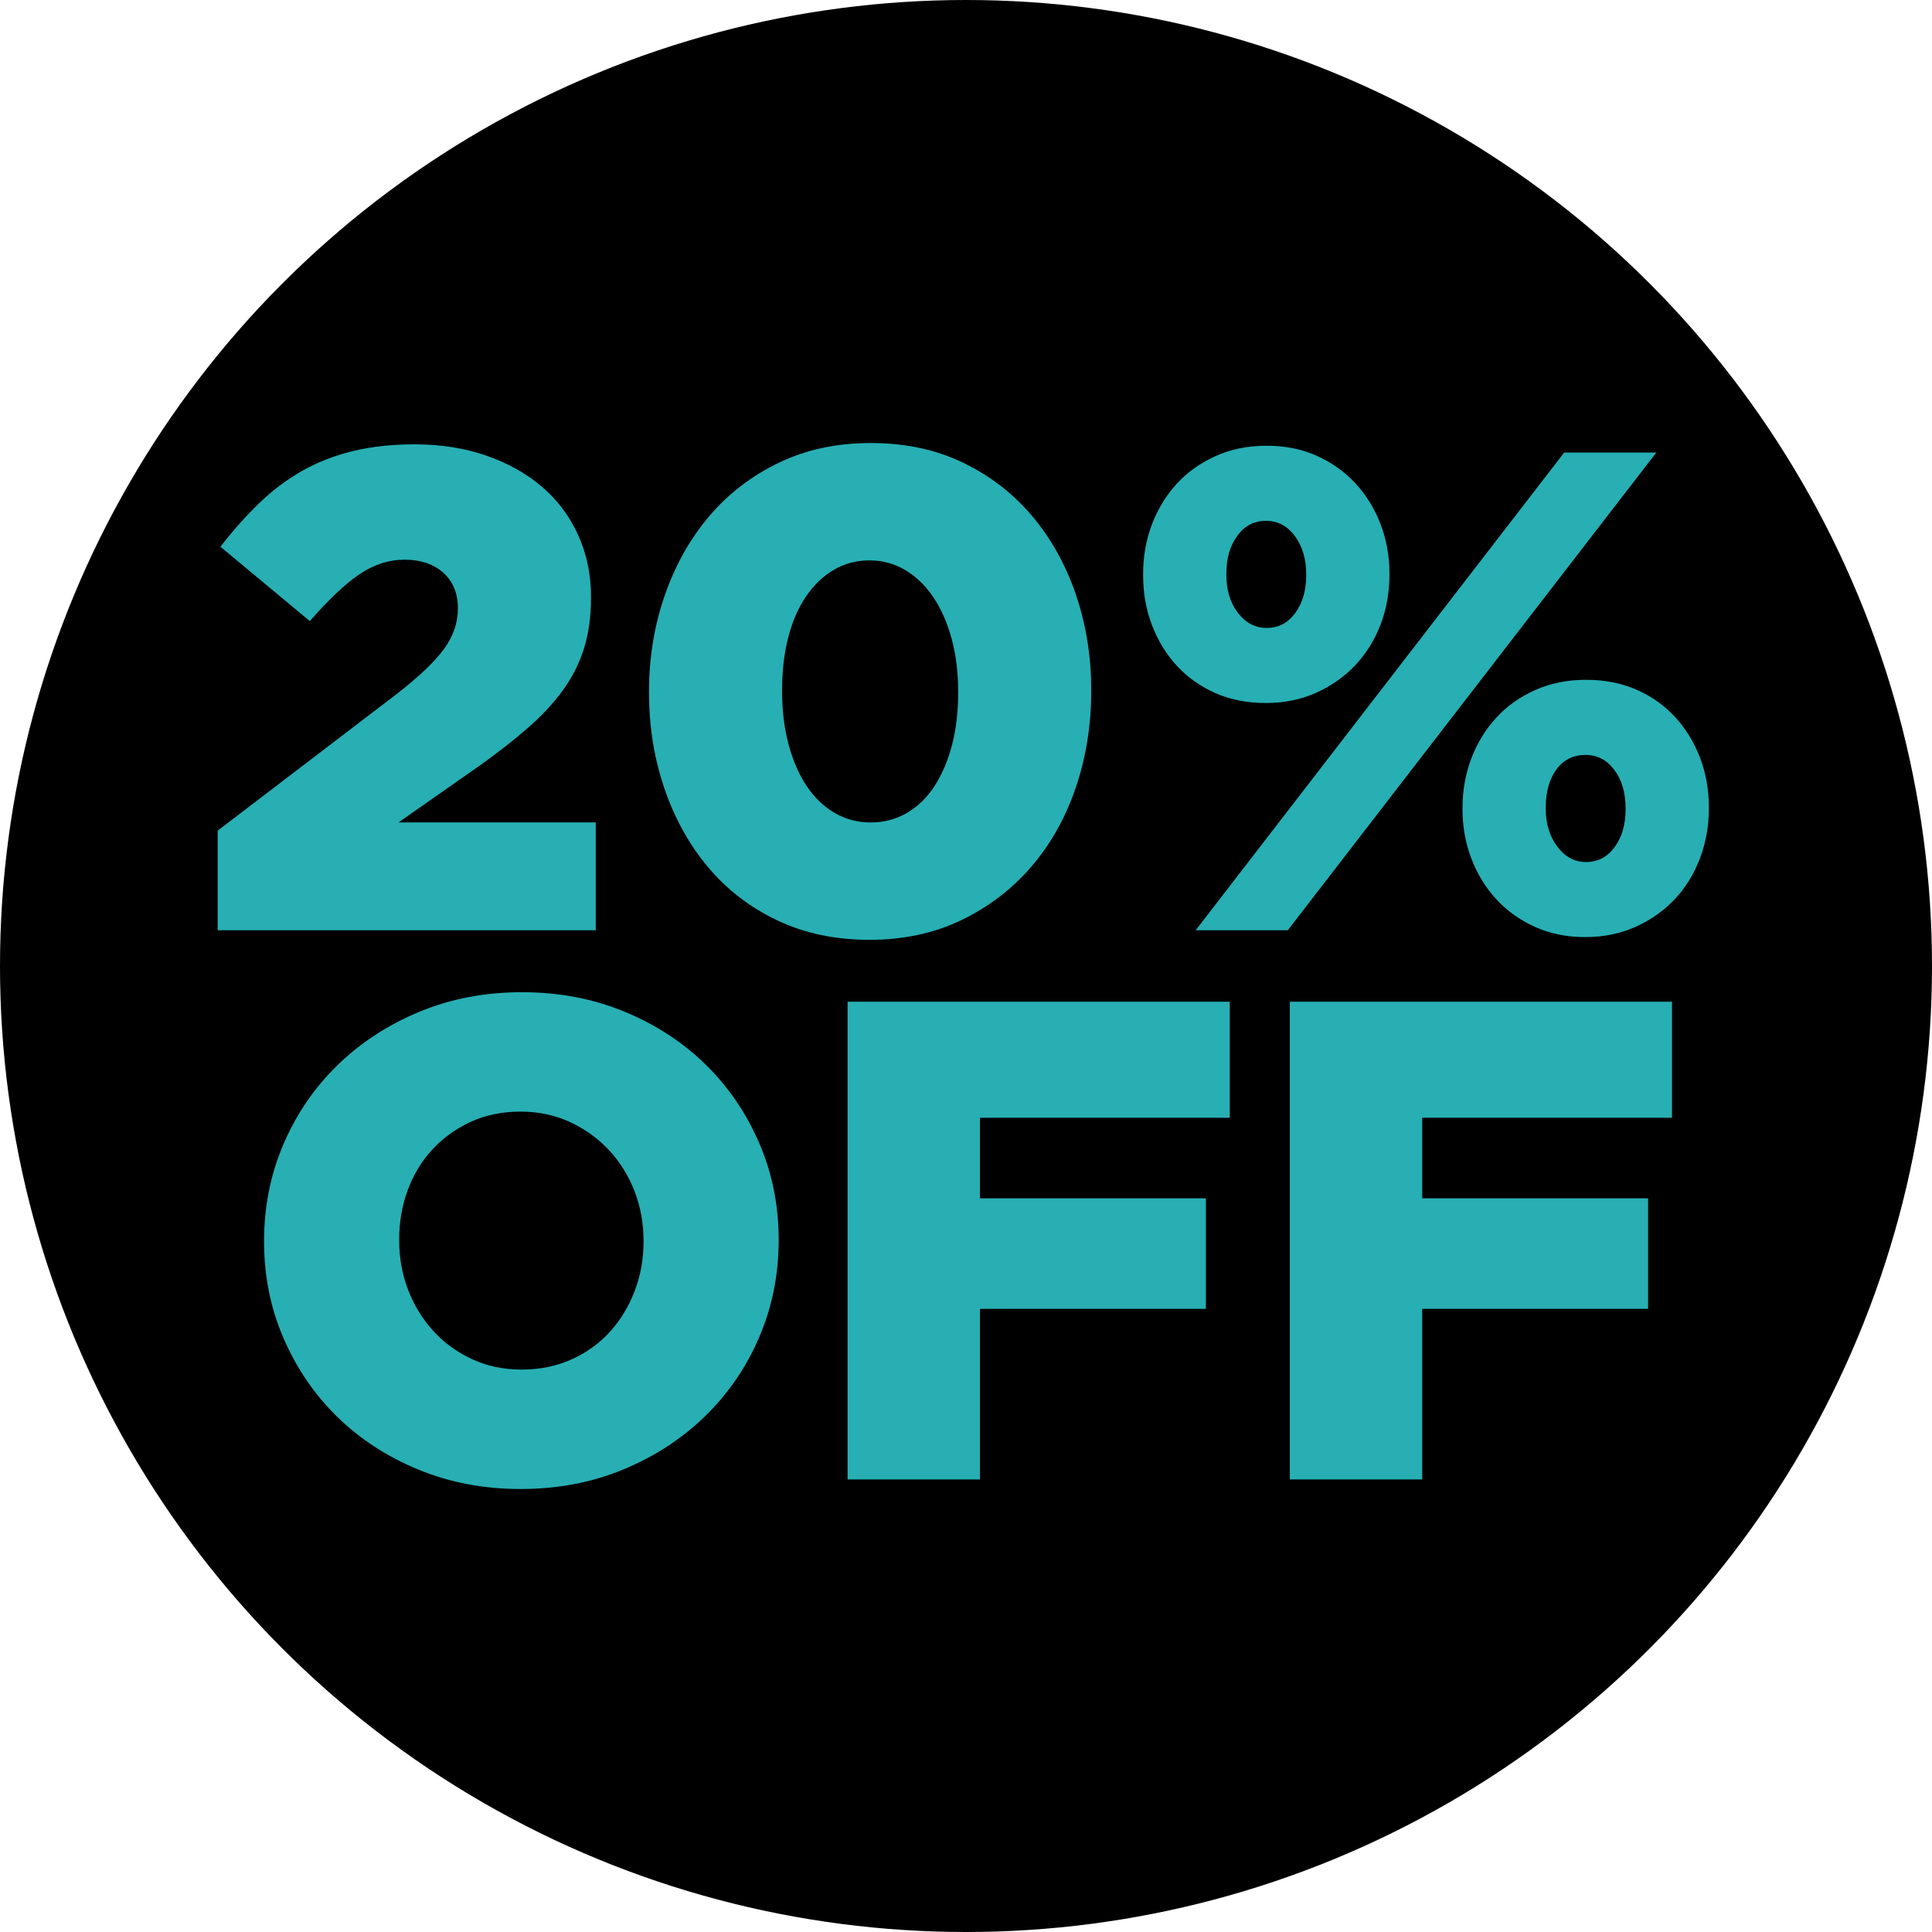
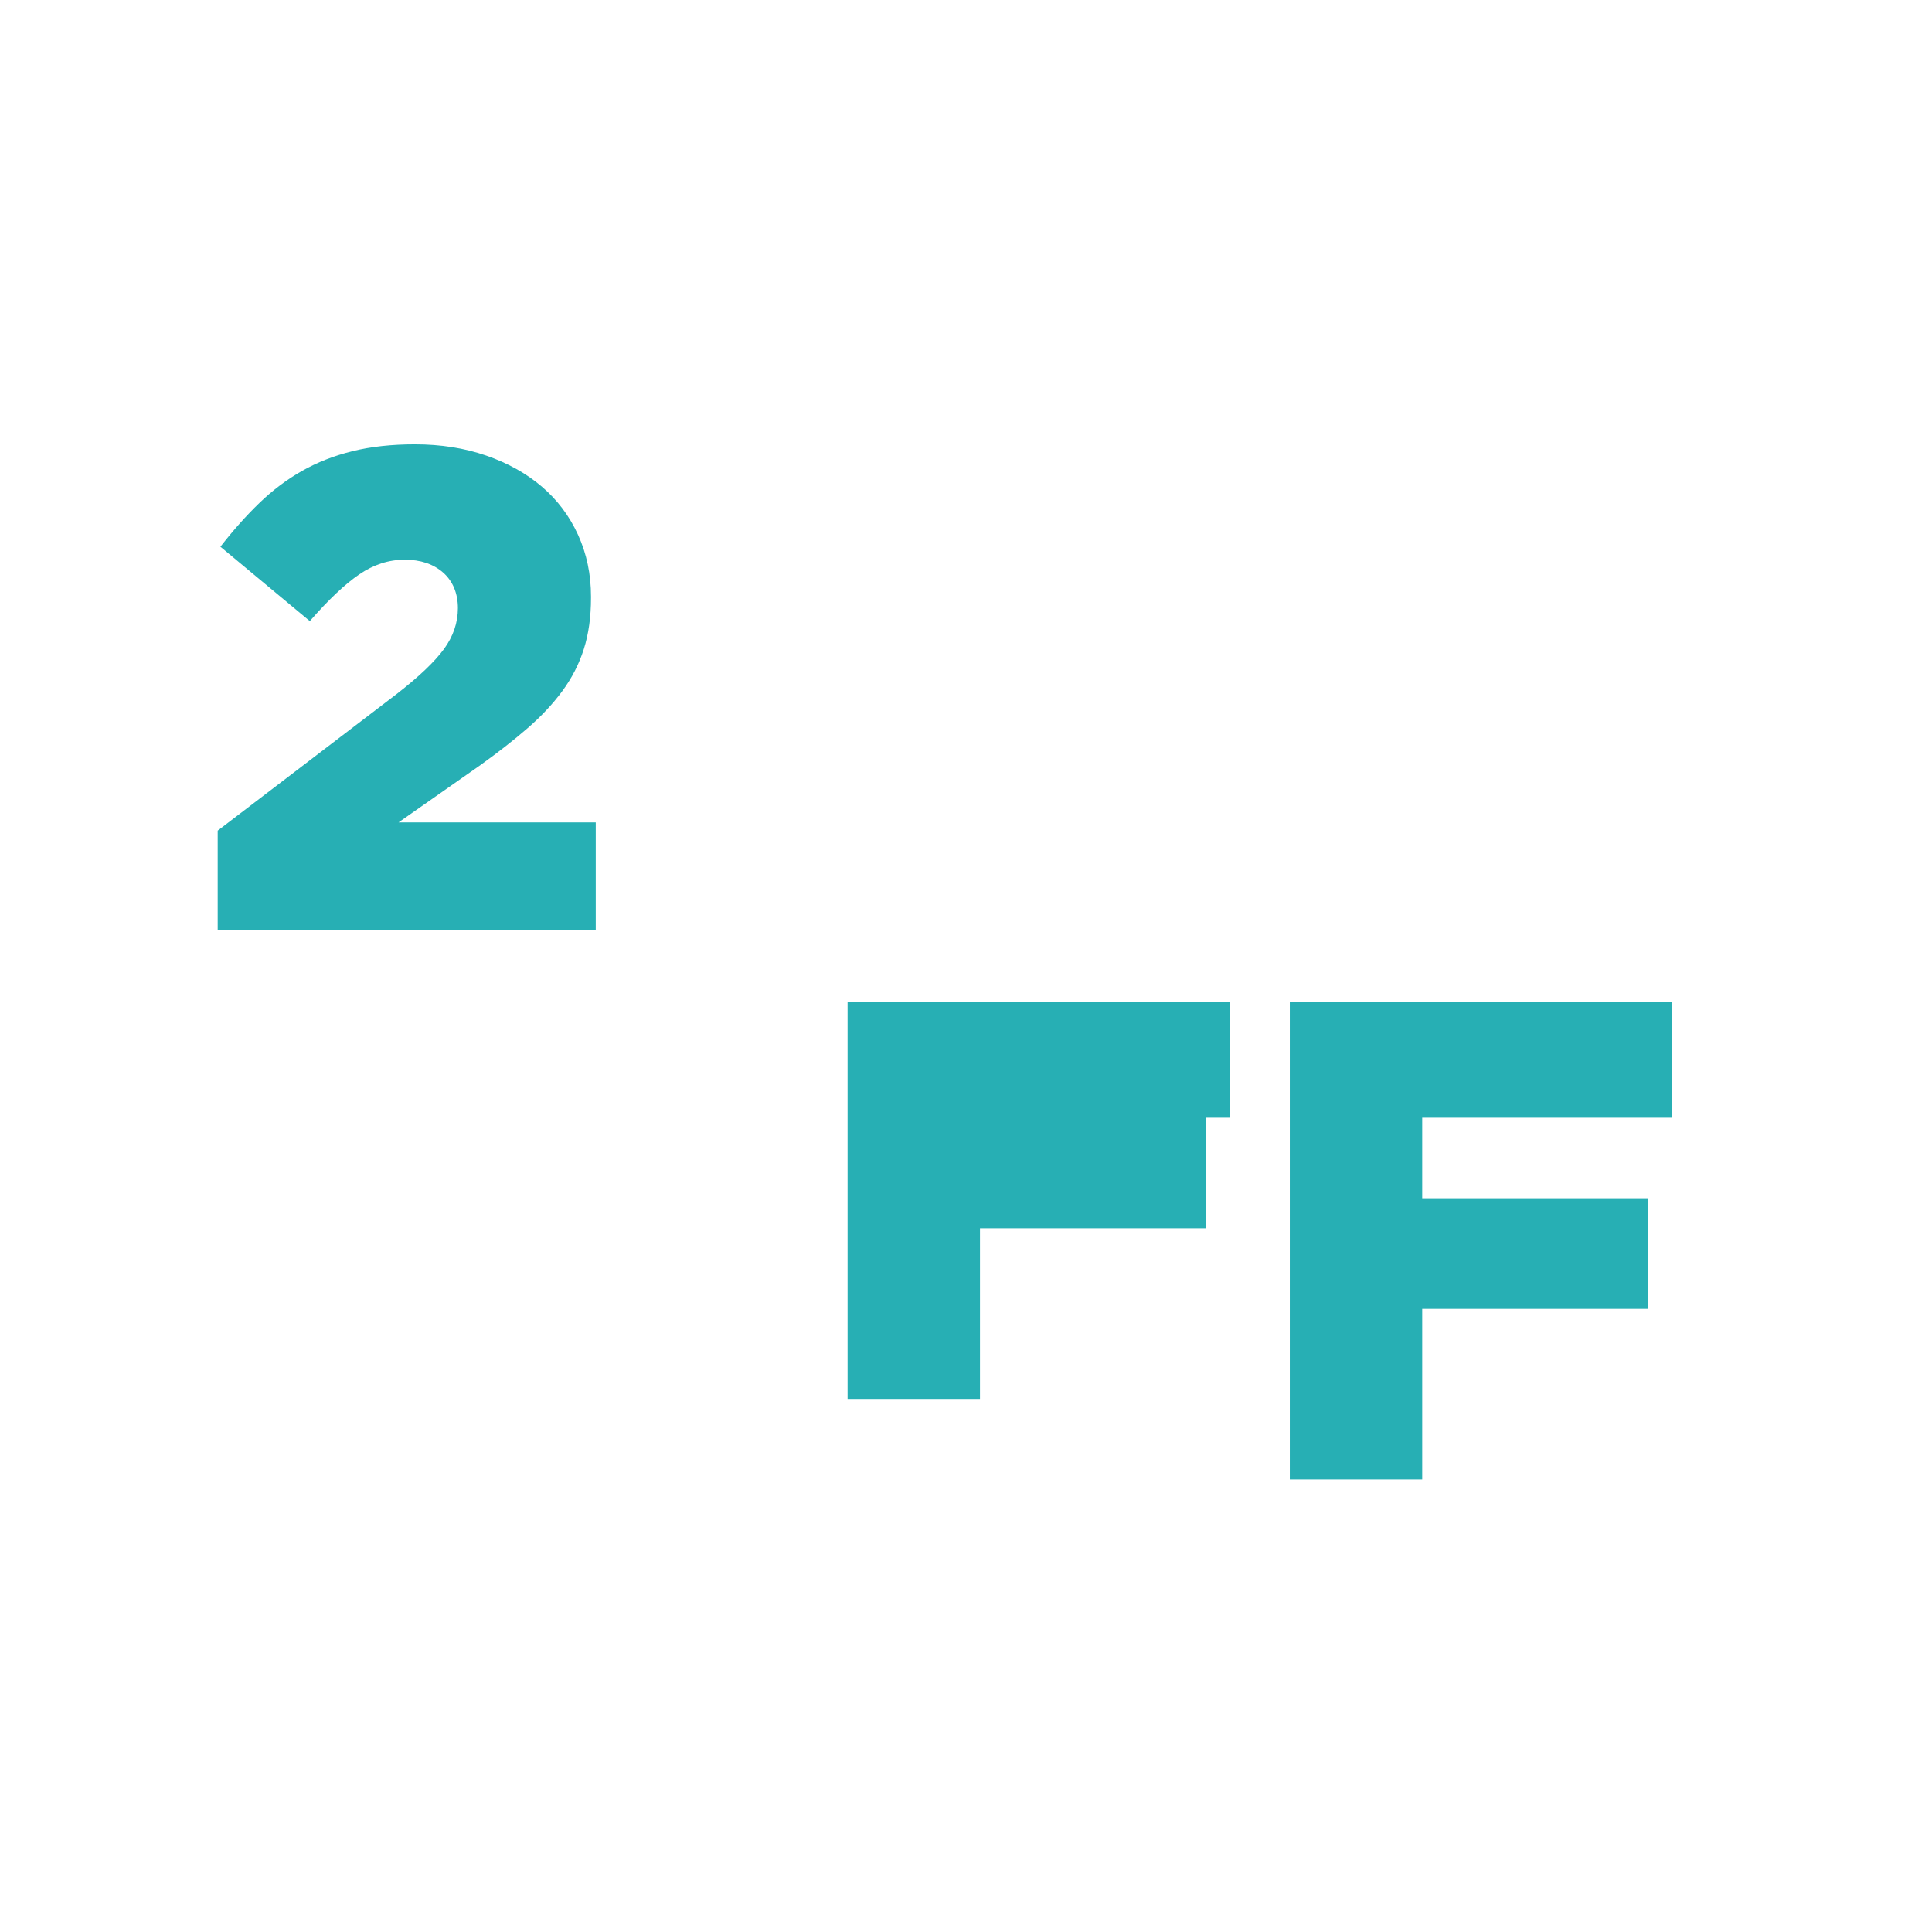
<svg xmlns="http://www.w3.org/2000/svg" viewBox="0 0 1080 1080">
  <defs>
    <style>.cls-1{fill:#27afb4;}</style>
  </defs>
  <g id="Layer_6">
-     <circle cx="540" cy="540" r="540" />
-   </g>
+     </g>
  <g id="Fondo">
    <path class="cls-1" d="M121.69,464.33l99.95-76.3c12.46-9.66,21.3-18.06,26.51-25.18,5.21-7.12,7.82-14.75,7.82-22.89s-2.74-15-8.2-19.84c-5.47-4.83-12.66-7.25-21.55-7.25s-17.36,2.74-25.37,8.2c-8.01,5.47-17.23,14.18-27.66,26.13l-49.98-41.58c7.12-9.16,14.37-17.29,21.75-24.42,7.37-7.12,15.32-13.1,23.84-17.93,8.52-4.83,17.93-8.52,28.23-11.06,10.3-2.54,21.94-3.82,34.91-3.82,14.5,0,27.78,2.1,39.87,6.29,12.08,4.2,22.44,9.98,31.09,17.36,8.64,7.38,15.39,16.34,20.22,26.9,4.83,10.56,7.25,22.07,7.25,34.53v.76c0,10.68-1.34,20.22-4.01,28.61-2.67,8.39-6.68,16.21-12.02,23.46-5.34,7.25-11.83,14.18-19.46,20.79-7.63,6.62-16.4,13.48-26.32,20.6l-45.78,32.05h110.25v60.28H121.69v-55.7Z" />
-     <path class="cls-1" d="M486.02,525.37c-19.07,0-36.24-3.62-51.5-10.87-15.26-7.25-28.17-17.17-38.72-29.76-10.56-12.59-18.69-27.28-24.42-44.06-5.72-16.79-8.58-34.59-8.58-53.41v-.76c0-18.82,2.92-36.68,8.77-53.6,5.85-16.91,14.12-31.66,24.8-44.25,10.68-12.59,23.65-22.57,38.91-29.95,15.26-7.37,32.43-11.06,51.5-11.06s36.18,3.62,51.31,10.87c15.13,7.25,28.04,17.17,38.72,29.76s18.88,27.28,24.61,44.06c5.72,16.79,8.58,34.59,8.58,53.41v.76c0,18.82-2.86,36.69-8.58,53.6-5.72,16.92-13.99,31.67-24.8,44.25-10.81,12.59-23.84,22.57-39.1,29.95-15.26,7.37-32.43,11.06-51.5,11.06ZM486.78,459.75c7.37,0,14.12-1.78,20.22-5.34,6.1-3.56,11.25-8.58,15.45-15.07s7.44-14.12,9.73-22.89,3.43-18.5,3.43-29.18v-.76c0-10.68-1.21-20.47-3.62-29.38-2.42-8.9-5.79-16.6-10.11-23.08-4.33-6.49-9.54-11.57-15.64-15.26-6.1-3.68-12.85-5.53-20.22-5.53s-14.06,1.78-20.03,5.34c-5.98,3.57-11.13,8.52-15.45,14.88-4.33,6.36-7.63,13.99-9.92,22.89-2.29,8.91-3.43,18.69-3.43,29.38v.76c0,10.68,1.2,20.54,3.62,29.57,2.41,9.03,5.78,16.79,10.11,23.27,4.32,6.49,9.54,11.51,15.64,15.07,6.1,3.56,12.84,5.34,20.22,5.34Z" />
-     <path class="cls-1" d="M707.67,392.99c-10.43,0-19.84-1.84-28.23-5.53-8.39-3.68-15.58-8.77-21.55-15.26-5.98-6.49-10.62-14.05-13.92-22.7-3.31-8.64-4.96-17.93-4.96-27.85v-.76c0-9.92,1.65-19.2,4.96-27.85,3.3-8.64,7.95-16.21,13.92-22.7,5.97-6.49,13.22-11.64,21.75-15.45,8.52-3.82,17.99-5.72,28.42-5.72s19.84,1.91,28.23,5.72c8.39,3.81,15.58,8.96,21.55,15.45,5.97,6.49,10.62,14.06,13.92,22.7,3.3,8.65,4.96,17.81,4.96,27.47v.76c0,9.92-1.66,19.21-4.96,27.85-3.31,8.65-8.01,16.21-14.12,22.7s-13.42,11.64-21.94,15.45c-8.52,3.82-17.87,5.72-28.04,5.72ZM874.39,252.97h51.5l-206.01,267.05h-51.5l206.01-267.05ZM708.05,351.02c6.61,0,11.95-2.79,16.02-8.39,4.07-5.59,6.1-12.59,6.1-20.98v-.76c0-8.39-2.1-15.45-6.29-21.17s-9.6-8.58-16.21-8.58-11.96,2.8-16.02,8.39c-4.07,5.6-6.1,12.59-6.1,20.98v.76c0,8.65,2.16,15.77,6.49,21.36,4.32,5.6,9.66,8.39,16.02,8.39ZM886.21,523.84c-10.43,0-19.84-1.91-28.23-5.72-8.39-3.82-15.58-8.97-21.55-15.45-5.98-6.49-10.62-14.05-13.92-22.7-3.31-8.64-4.96-17.8-4.96-27.47v-.76c0-9.92,1.65-19.2,4.96-27.85,3.3-8.64,7.95-16.21,13.92-22.7,5.97-6.49,13.22-11.64,21.75-15.45,8.52-3.81,17.99-5.72,28.42-5.72s19.84,1.85,28.23,5.53c8.39,3.69,15.58,8.77,21.55,15.26,5.97,6.49,10.62,14.06,13.93,22.7,3.3,8.65,4.96,17.93,4.96,27.85v.76c0,9.67-1.66,18.88-4.96,27.66-3.31,8.77-8.01,16.4-14.12,22.89s-13.42,11.64-21.94,15.45c-8.52,3.81-17.87,5.72-28.04,5.72ZM886.59,481.88c6.61,0,11.95-2.8,16.02-8.39,4.07-5.59,6.1-12.59,6.1-20.98v-.76c0-8.64-2.1-15.77-6.29-21.36-4.2-5.59-9.6-8.39-16.21-8.39s-12.27,2.74-16.21,8.2c-3.95,5.47-5.91,12.53-5.91,21.17v.76c0,8.39,2.16,15.45,6.49,21.17,4.32,5.72,9.66,8.58,16.02,8.58Z" />
-     <path class="cls-1" d="M291.07,832.37c-20.6,0-39.68-3.62-57.23-10.87-17.55-7.25-32.68-17.1-45.4-29.57-12.72-12.46-22.7-27.09-29.95-43.87s-10.87-34.72-10.87-53.79v-.76c0-19.08,3.62-37.07,10.87-53.98,7.25-16.91,17.36-31.66,30.33-44.25,12.97-12.59,28.23-22.51,45.78-29.76,17.55-7.25,36.62-10.87,57.23-10.87s39.68,3.62,57.23,10.87c17.55,7.25,32.68,17.11,45.4,29.57,12.71,12.46,22.7,27.09,29.95,43.87,7.25,16.79,10.87,34.72,10.87,53.79v.76c0,19.08-3.62,37.07-10.87,53.98-7.25,16.92-17.36,31.66-30.33,44.25-12.97,12.59-28.23,22.51-45.78,29.76-17.55,7.25-36.62,10.87-57.23,10.87ZM291.64,765.6c10.2,0,19.51-1.91,27.93-5.72,8.42-3.81,15.56-8.96,21.42-15.45,5.87-6.49,10.46-14.05,13.77-22.7,3.31-8.64,4.98-17.8,4.98-27.47v-.76c0-9.66-1.66-18.82-4.98-27.47-3.31-8.64-8.04-16.27-14.15-22.89-6.12-6.61-13.39-11.89-21.81-15.83-8.42-3.94-17.73-5.91-27.93-5.91s-19.45,1.91-27.74,5.72c-8.29,3.82-15.43,8.97-21.43,15.45-6,6.49-10.59,14.06-13.77,22.7-3.19,8.65-4.78,17.81-4.78,27.47v.76c0,9.67,1.66,18.82,4.97,27.47,3.31,8.65,7.97,16.28,13.97,22.89,5.99,6.62,13.2,11.89,21.61,15.83,8.42,3.95,17.72,5.91,27.93,5.91Z" />
-     <path class="cls-1" d="M473.81,559.97h213.64v64.86h-139.63v45.02h126.28v61.8h-126.28v95.38h-74.01v-267.05Z" />
+     <path class="cls-1" d="M473.81,559.97h213.64v64.86h-139.63h126.28v61.8h-126.28v95.38h-74.01v-267.05Z" />
    <path class="cls-1" d="M721.02,559.97h213.64v64.86h-139.63v45.02h126.28v61.8h-126.28v95.38h-74.01v-267.05Z" />
  </g>
</svg>